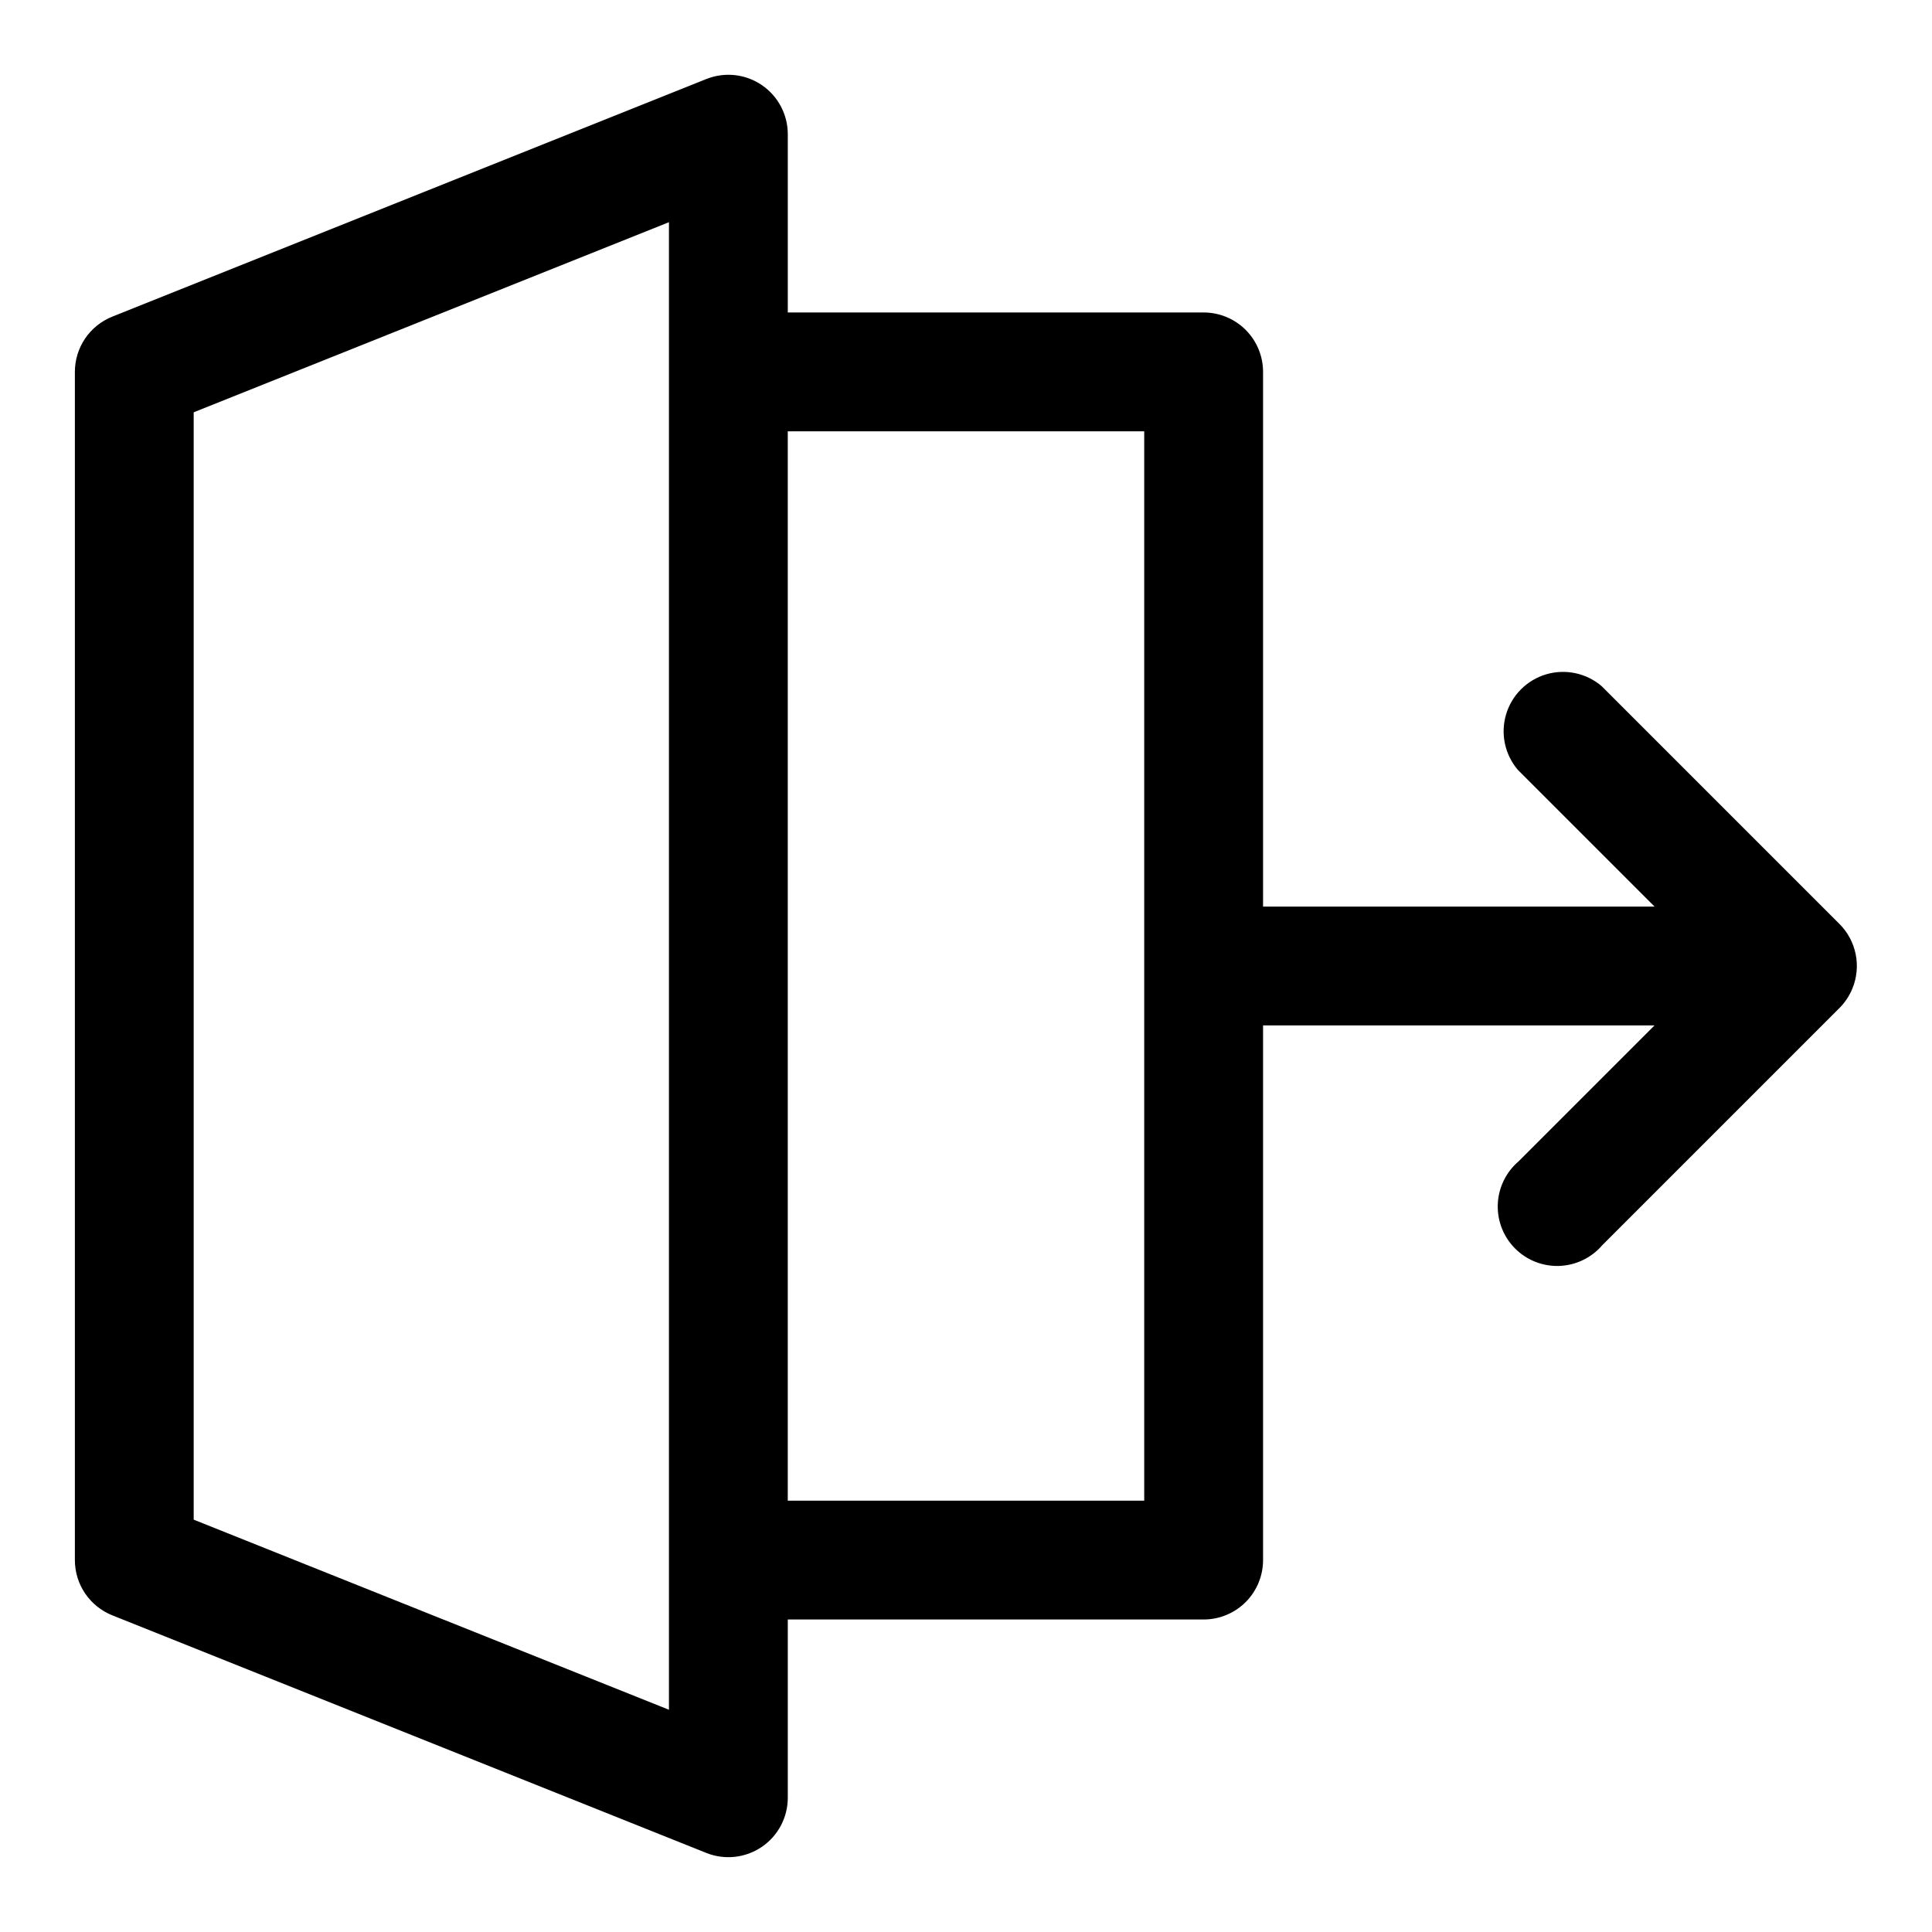
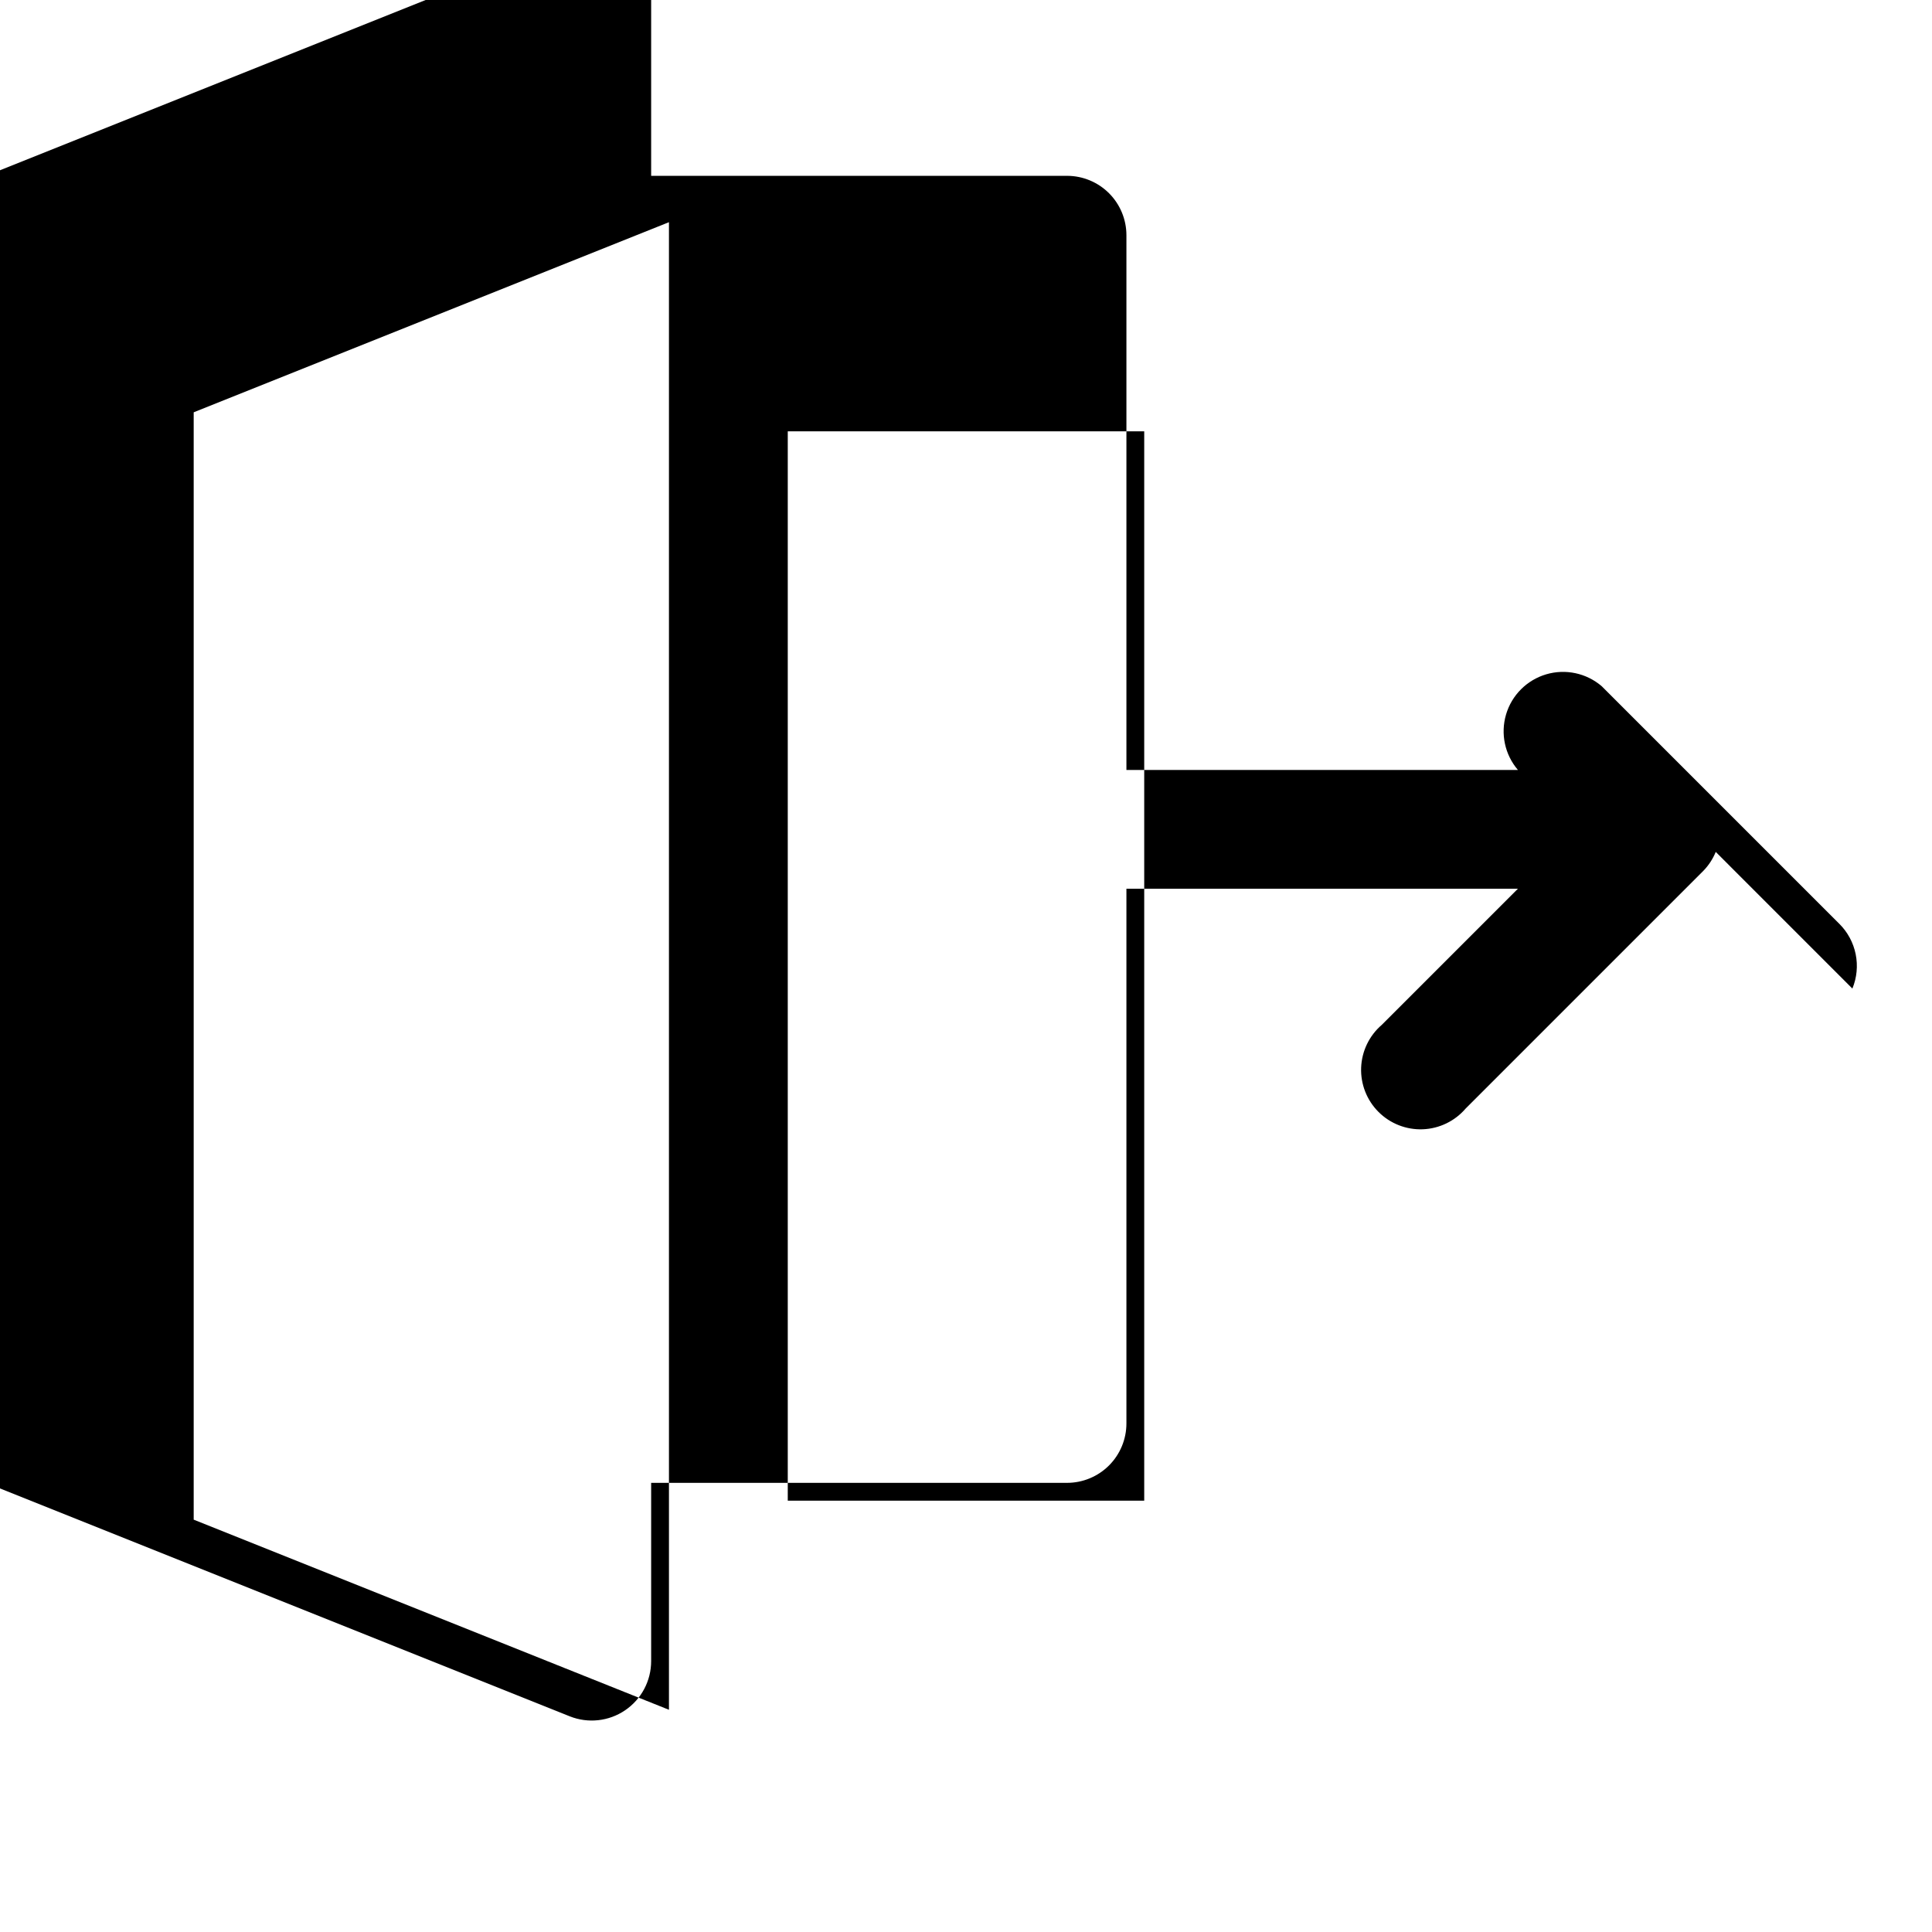
<svg xmlns="http://www.w3.org/2000/svg" fill="#000000" width="800px" height="800px" version="1.1" viewBox="144 144 512 512">
-   <path d="m634.9 405.98c1.188-2.883 1.492-6.051 0.875-9.105-0.617-3.055-2.125-5.859-4.336-8.055l-62.977-62.977c-4.055-3.469-9.59-4.652-14.707-3.141-5.117 1.516-9.121 5.516-10.633 10.633-1.512 5.117-0.332 10.652 3.141 14.707l36.211 36.211h-103.75v-141.7c0-4.176-1.66-8.18-4.609-11.133-2.953-2.953-6.961-4.613-11.133-4.613h-110.21v-47.23c0.004-5.223-2.578-10.109-6.902-13.043-4.32-2.934-9.812-3.531-14.668-1.598l-157.44 62.977h0.004c-2.93 1.164-5.441 3.184-7.211 5.793-1.77 2.613-2.711 5.695-2.711 8.848v314.88c0 3.156 0.941 6.234 2.711 8.848 1.77 2.609 4.281 4.629 7.211 5.797l157.44 62.977h-0.004c4.856 1.93 10.348 1.332 14.668-1.602 4.324-2.934 6.906-7.82 6.902-13.043v-47.23h110.21c4.172 0 8.18-1.66 11.133-4.613 2.949-2.953 4.609-6.957 4.609-11.133v-141.7h103.75l-36.055 36.055c-3.332 2.852-5.32 6.969-5.492 11.352-0.168 4.383 1.5 8.637 4.602 11.738 3.102 3.102 7.356 4.769 11.738 4.602 4.383-0.172 8.5-2.16 11.352-5.492l62.977-62.977c1.414-1.449 2.539-3.16 3.305-5.039zm-313.62 191.13-125.95-50.383v-293.46l125.95-50.383zm125.95-55.418h-94.465v-283.39h94.465z" />
+   <path d="m634.9 405.98c1.188-2.883 1.492-6.051 0.875-9.105-0.617-3.055-2.125-5.859-4.336-8.055l-62.977-62.977c-4.055-3.469-9.59-4.652-14.707-3.141-5.117 1.516-9.121 5.516-10.633 10.633-1.512 5.117-0.332 10.652 3.141 14.707h-103.75v-141.7c0-4.176-1.66-8.18-4.609-11.133-2.953-2.953-6.961-4.613-11.133-4.613h-110.21v-47.23c0.004-5.223-2.578-10.109-6.902-13.043-4.32-2.934-9.812-3.531-14.668-1.598l-157.44 62.977h0.004c-2.93 1.164-5.441 3.184-7.211 5.793-1.77 2.613-2.711 5.695-2.711 8.848v314.88c0 3.156 0.941 6.234 2.711 8.848 1.77 2.609 4.281 4.629 7.211 5.797l157.44 62.977h-0.004c4.856 1.93 10.348 1.332 14.668-1.602 4.324-2.934 6.906-7.82 6.902-13.043v-47.23h110.21c4.172 0 8.18-1.66 11.133-4.613 2.949-2.953 4.609-6.957 4.609-11.133v-141.7h103.75l-36.055 36.055c-3.332 2.852-5.32 6.969-5.492 11.352-0.168 4.383 1.5 8.637 4.602 11.738 3.102 3.102 7.356 4.769 11.738 4.602 4.383-0.172 8.5-2.16 11.352-5.492l62.977-62.977c1.414-1.449 2.539-3.16 3.305-5.039zm-313.62 191.13-125.95-50.383v-293.46l125.95-50.383zm125.95-55.418h-94.465v-283.39h94.465z" />
</svg>